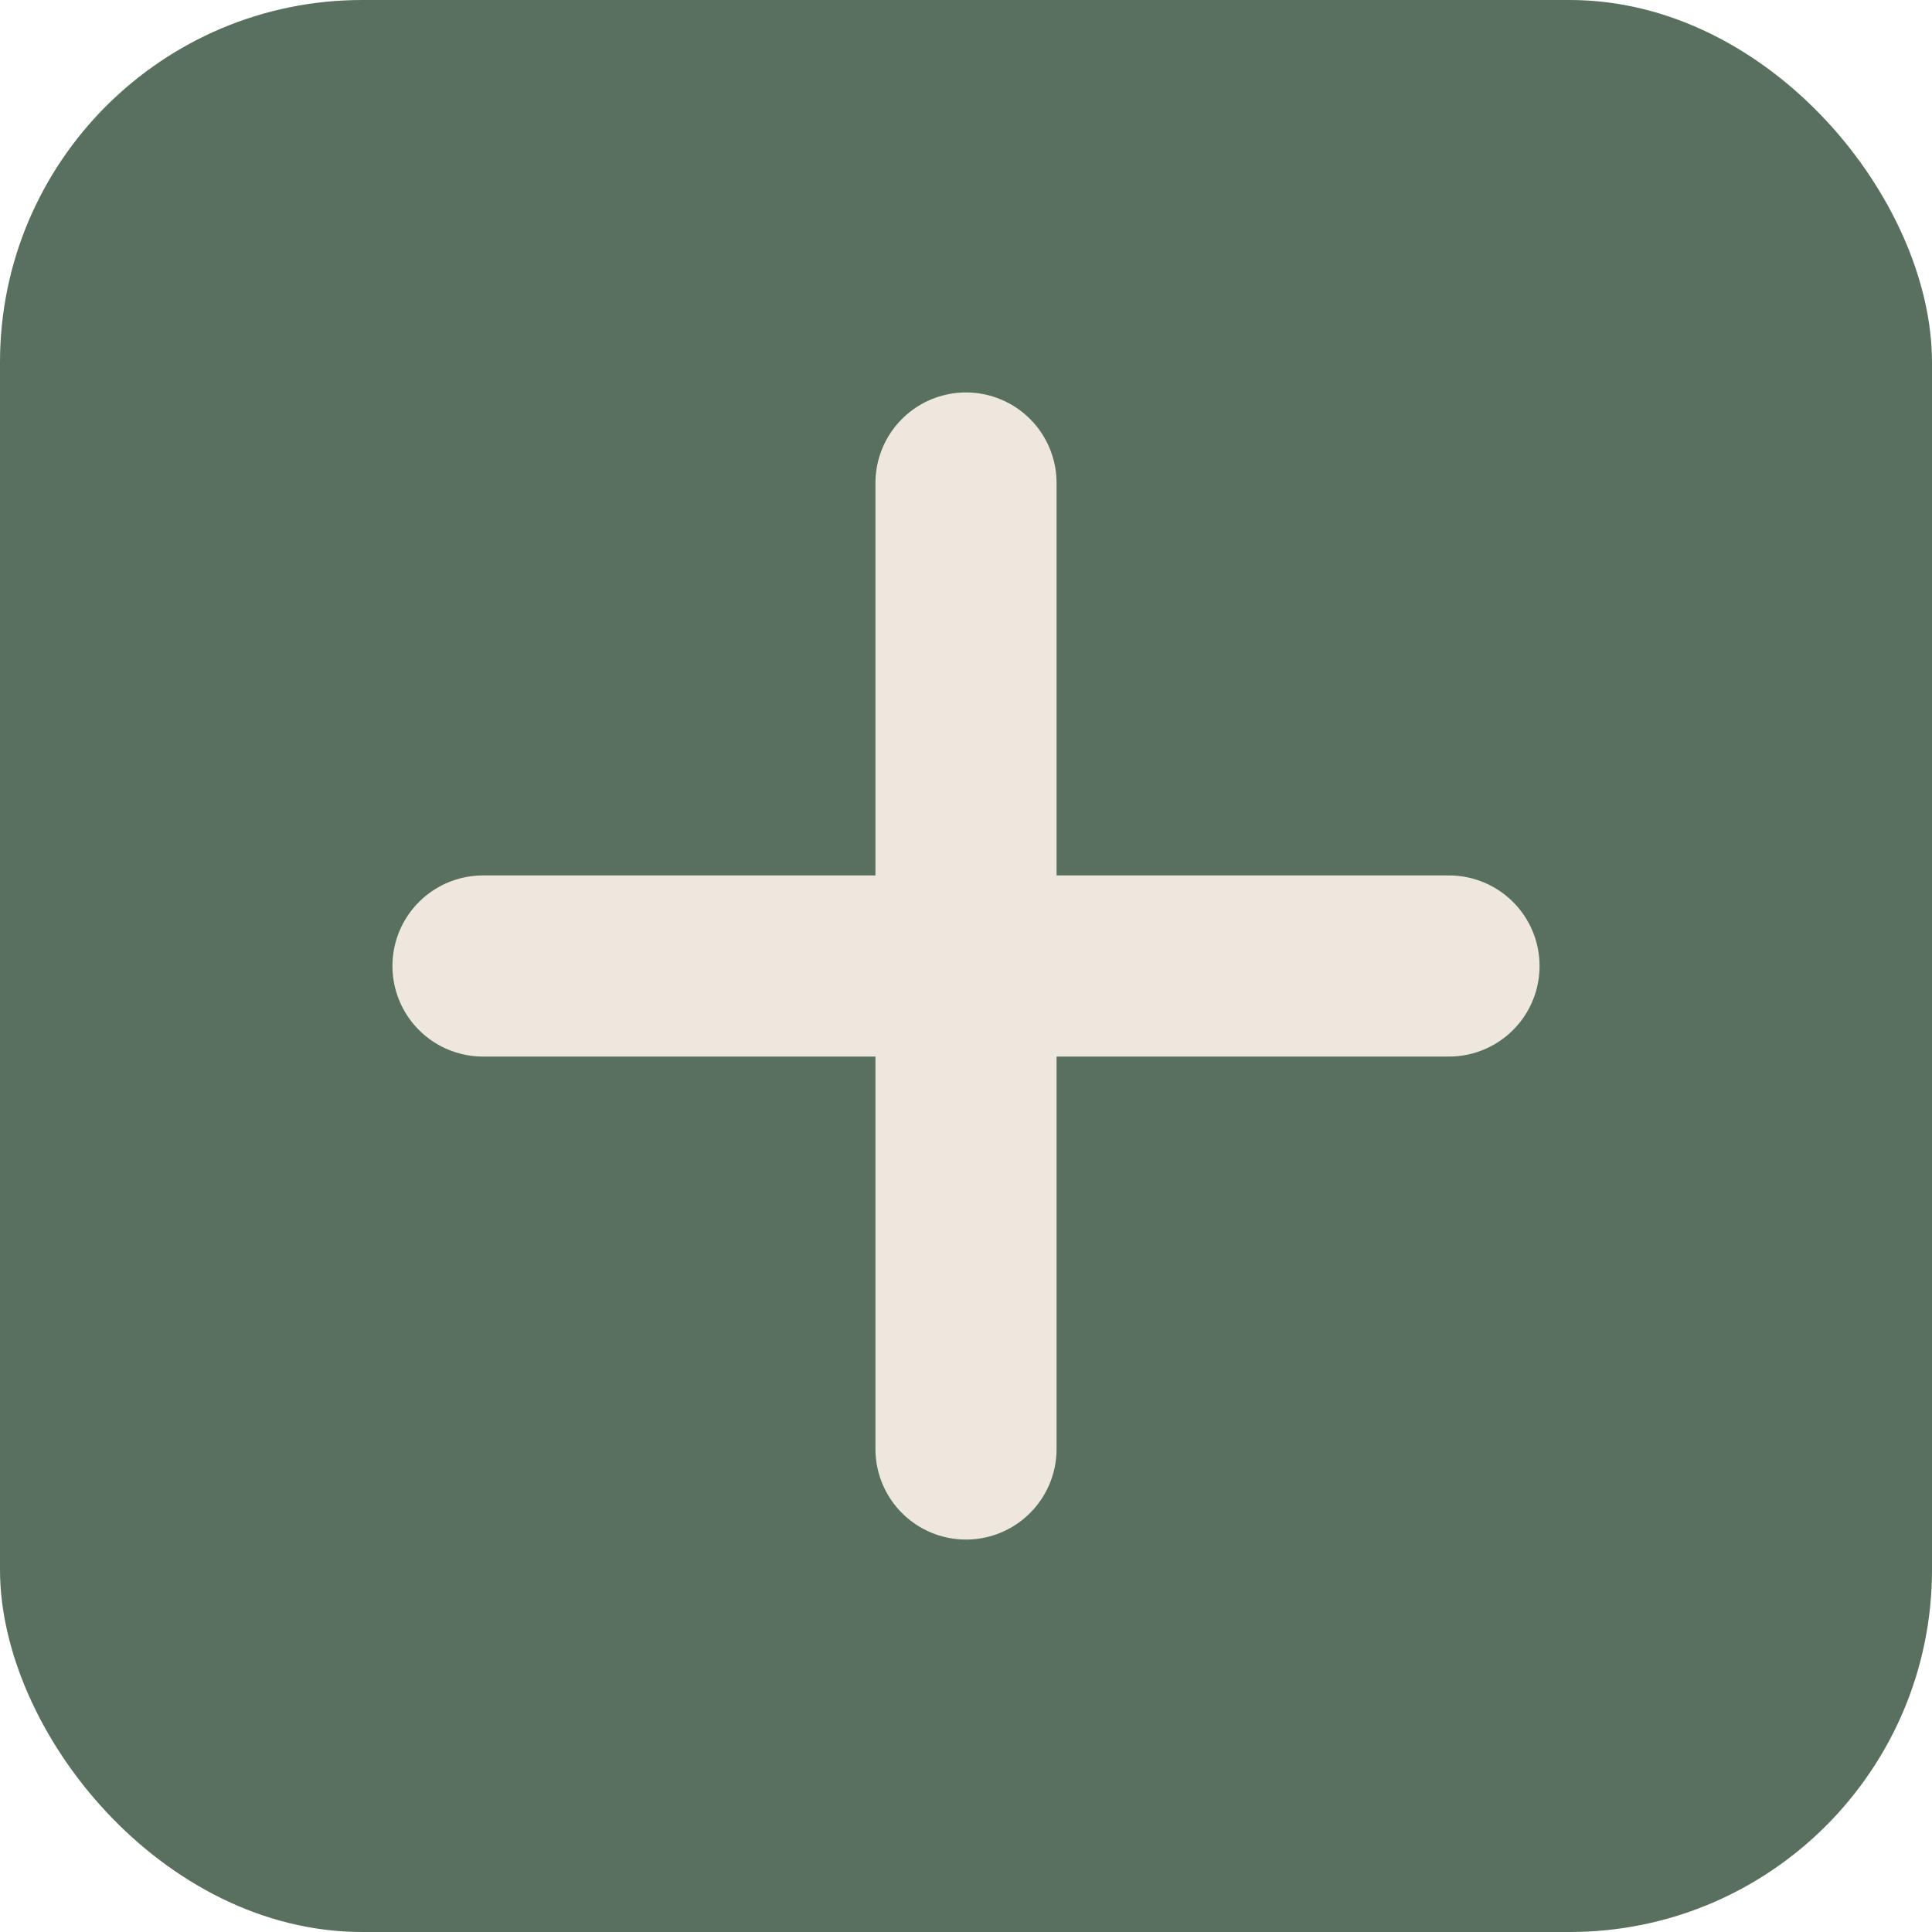
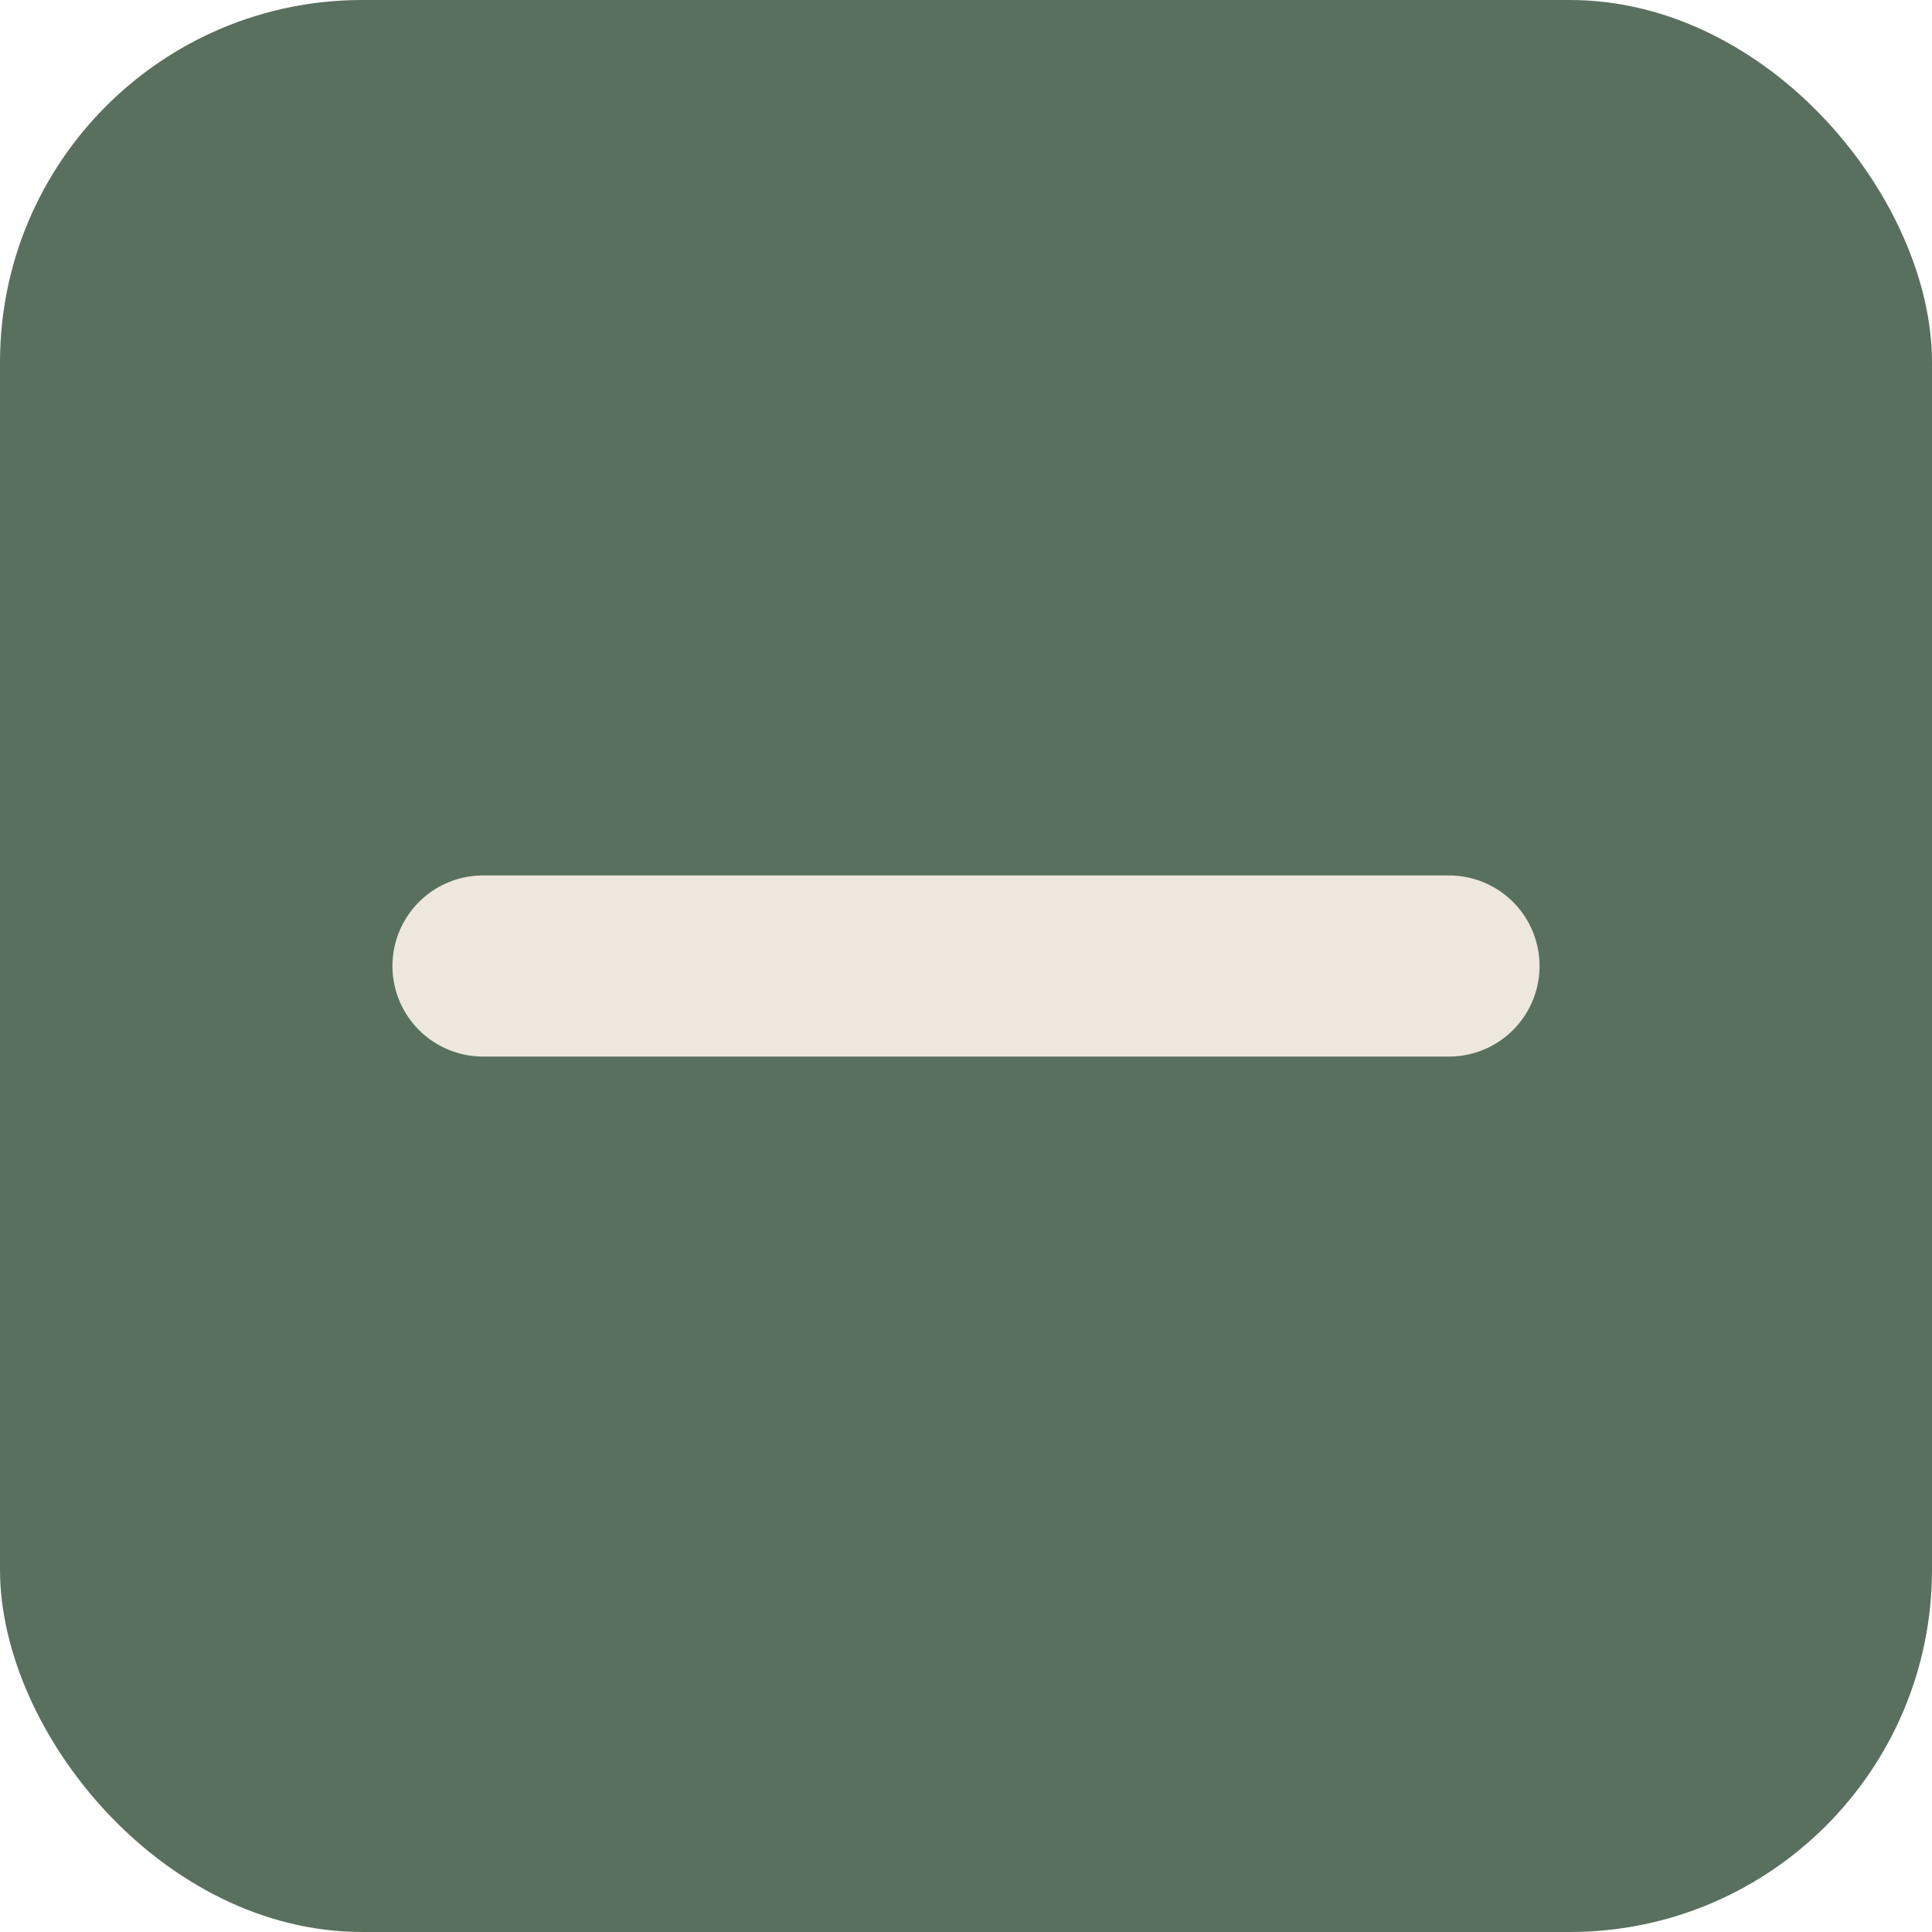
<svg xmlns="http://www.w3.org/2000/svg" width="32" height="32" viewBox="0 0 32 32" fill="none">
  <rect width="32" height="32" rx="6" fill="#59705F" />
-   <path d="M16 8V24" stroke="#EDE7DE" stroke-width="3" stroke-linecap="round" stroke-linejoin="round" />
  <path d="M8 16H24" stroke="#EDE7DE" stroke-width="3" stroke-linecap="round" stroke-linejoin="round" />
  <path d="M24 6H28" stroke="#59705F" stroke-width="2" stroke-linecap="round" stroke-linejoin="round" />
  <path d="M26 4V8" stroke="#59705F" stroke-width="2" stroke-linecap="round" stroke-linejoin="round" />
  <title>MedJourney Plus</title>
  <desc>MedJourney Plus - Medical Tourism Egypt</desc>
</svg>